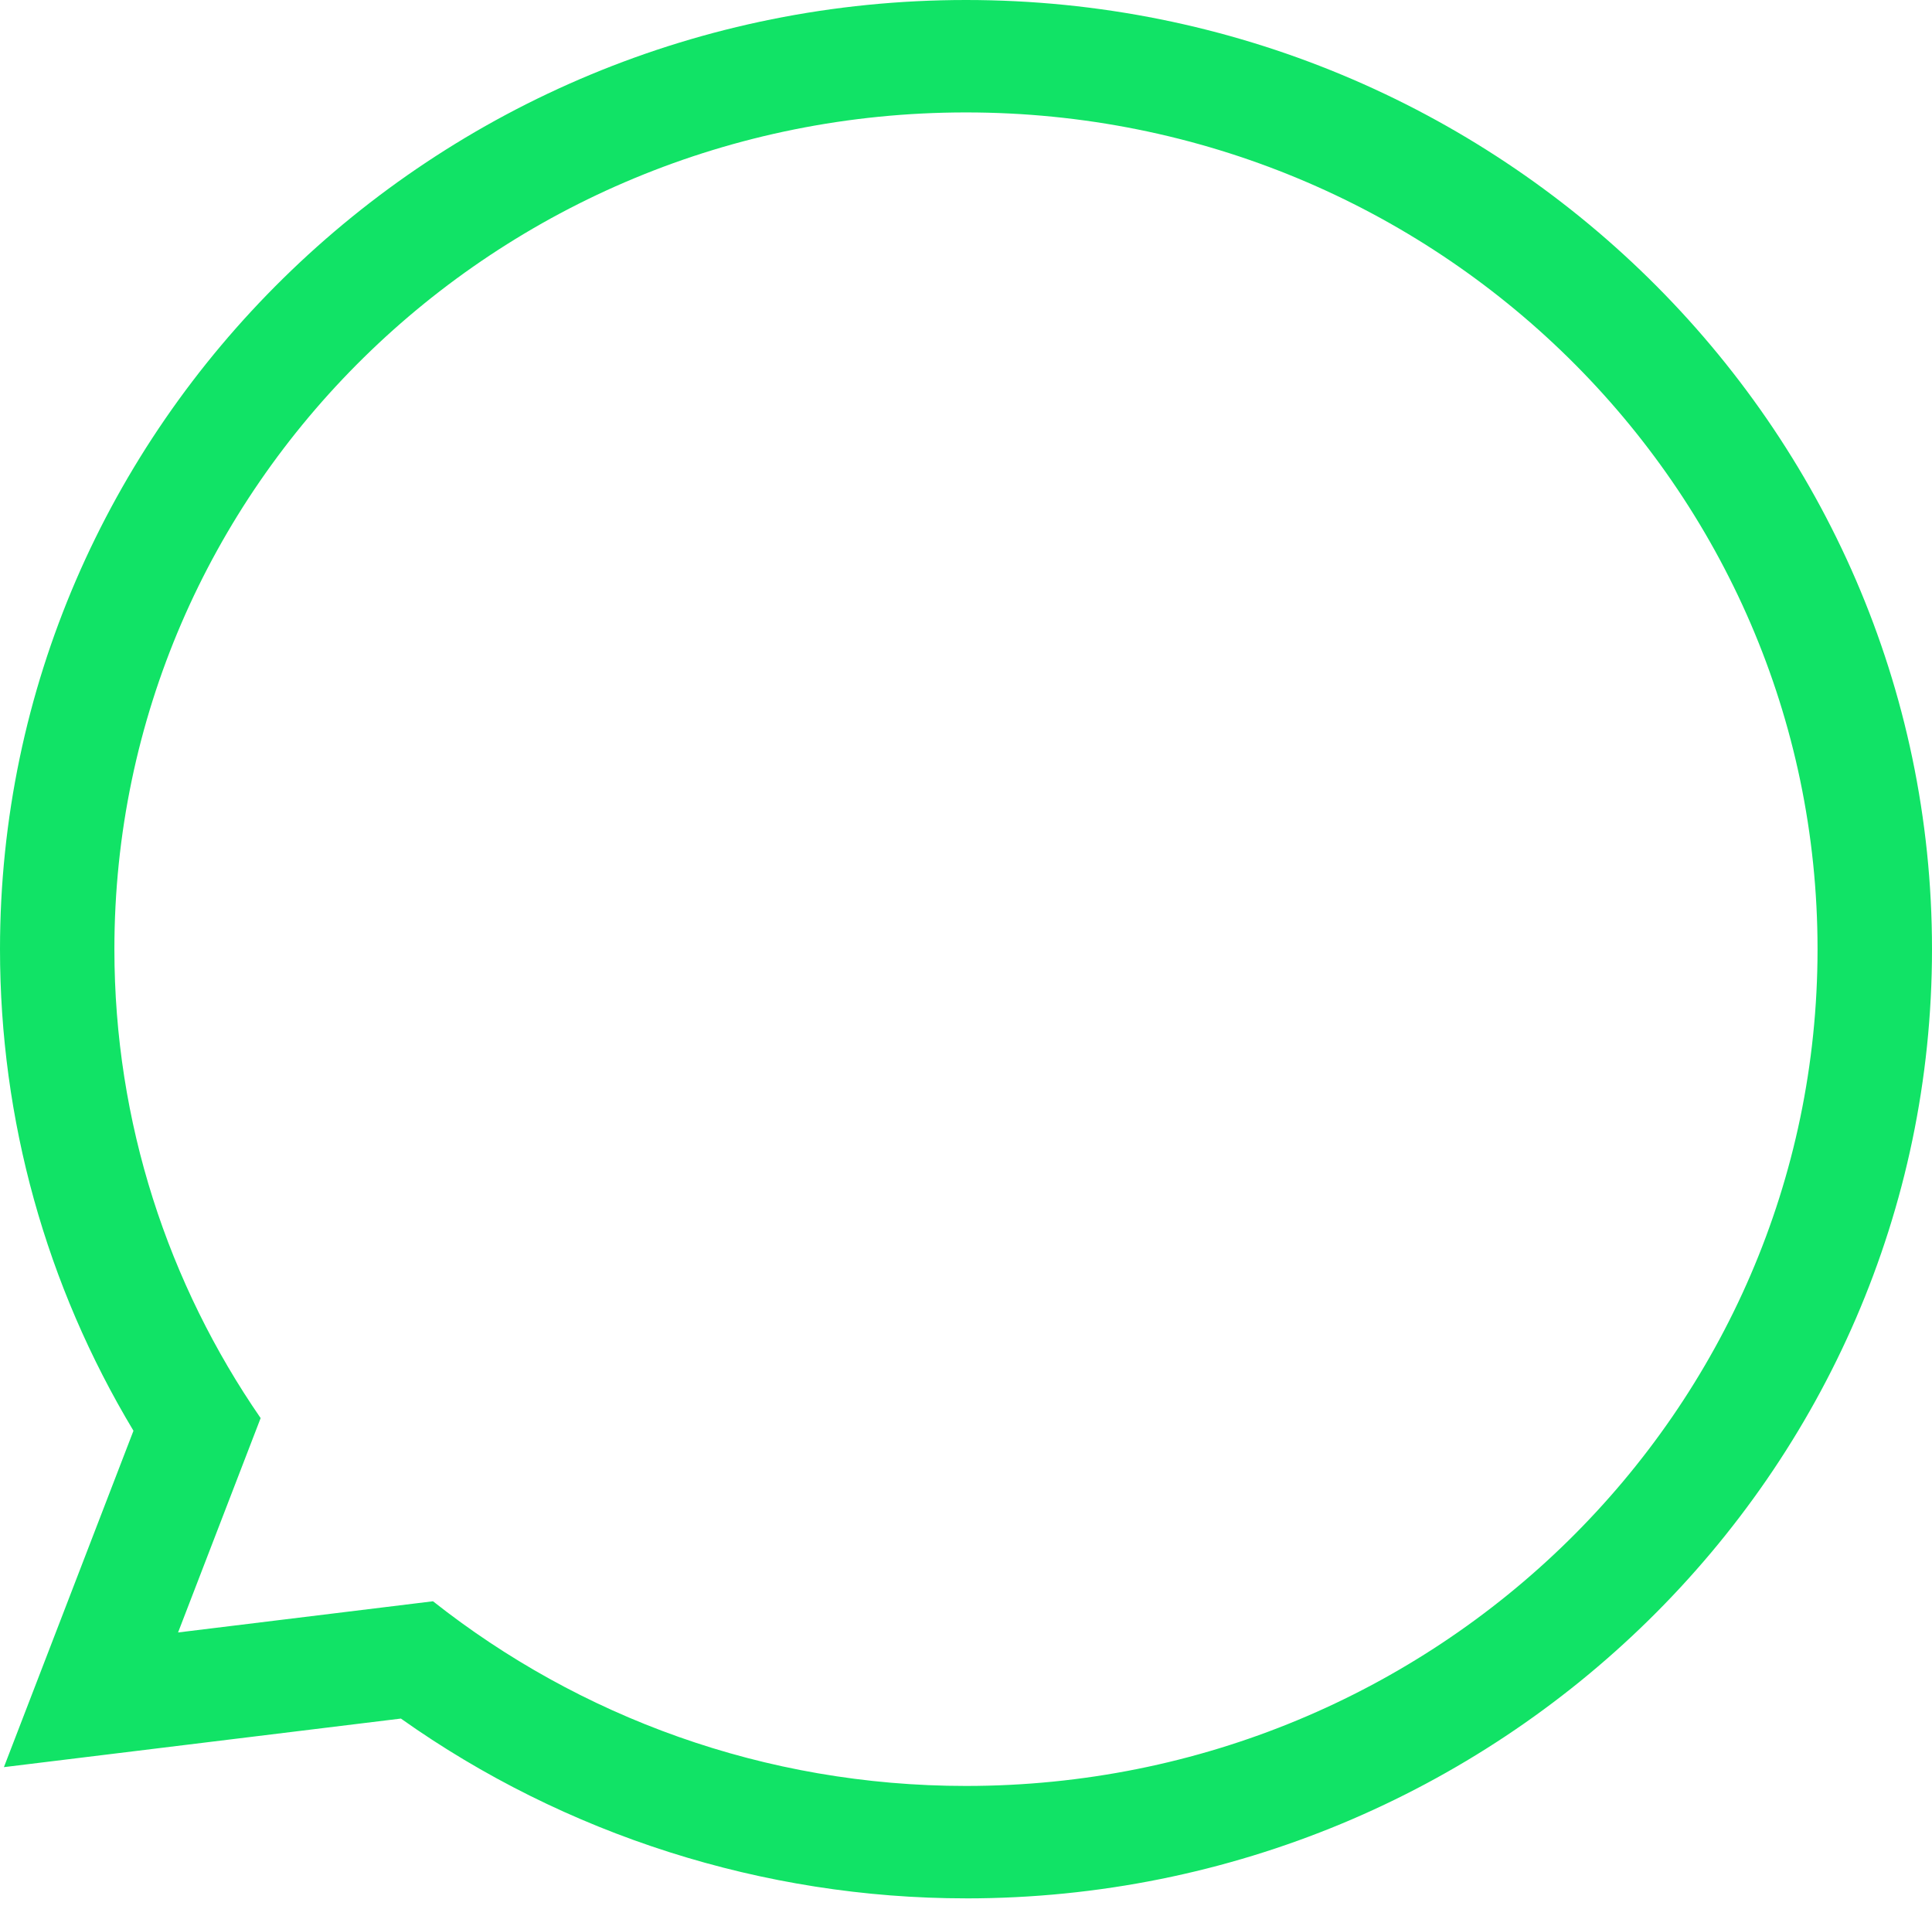
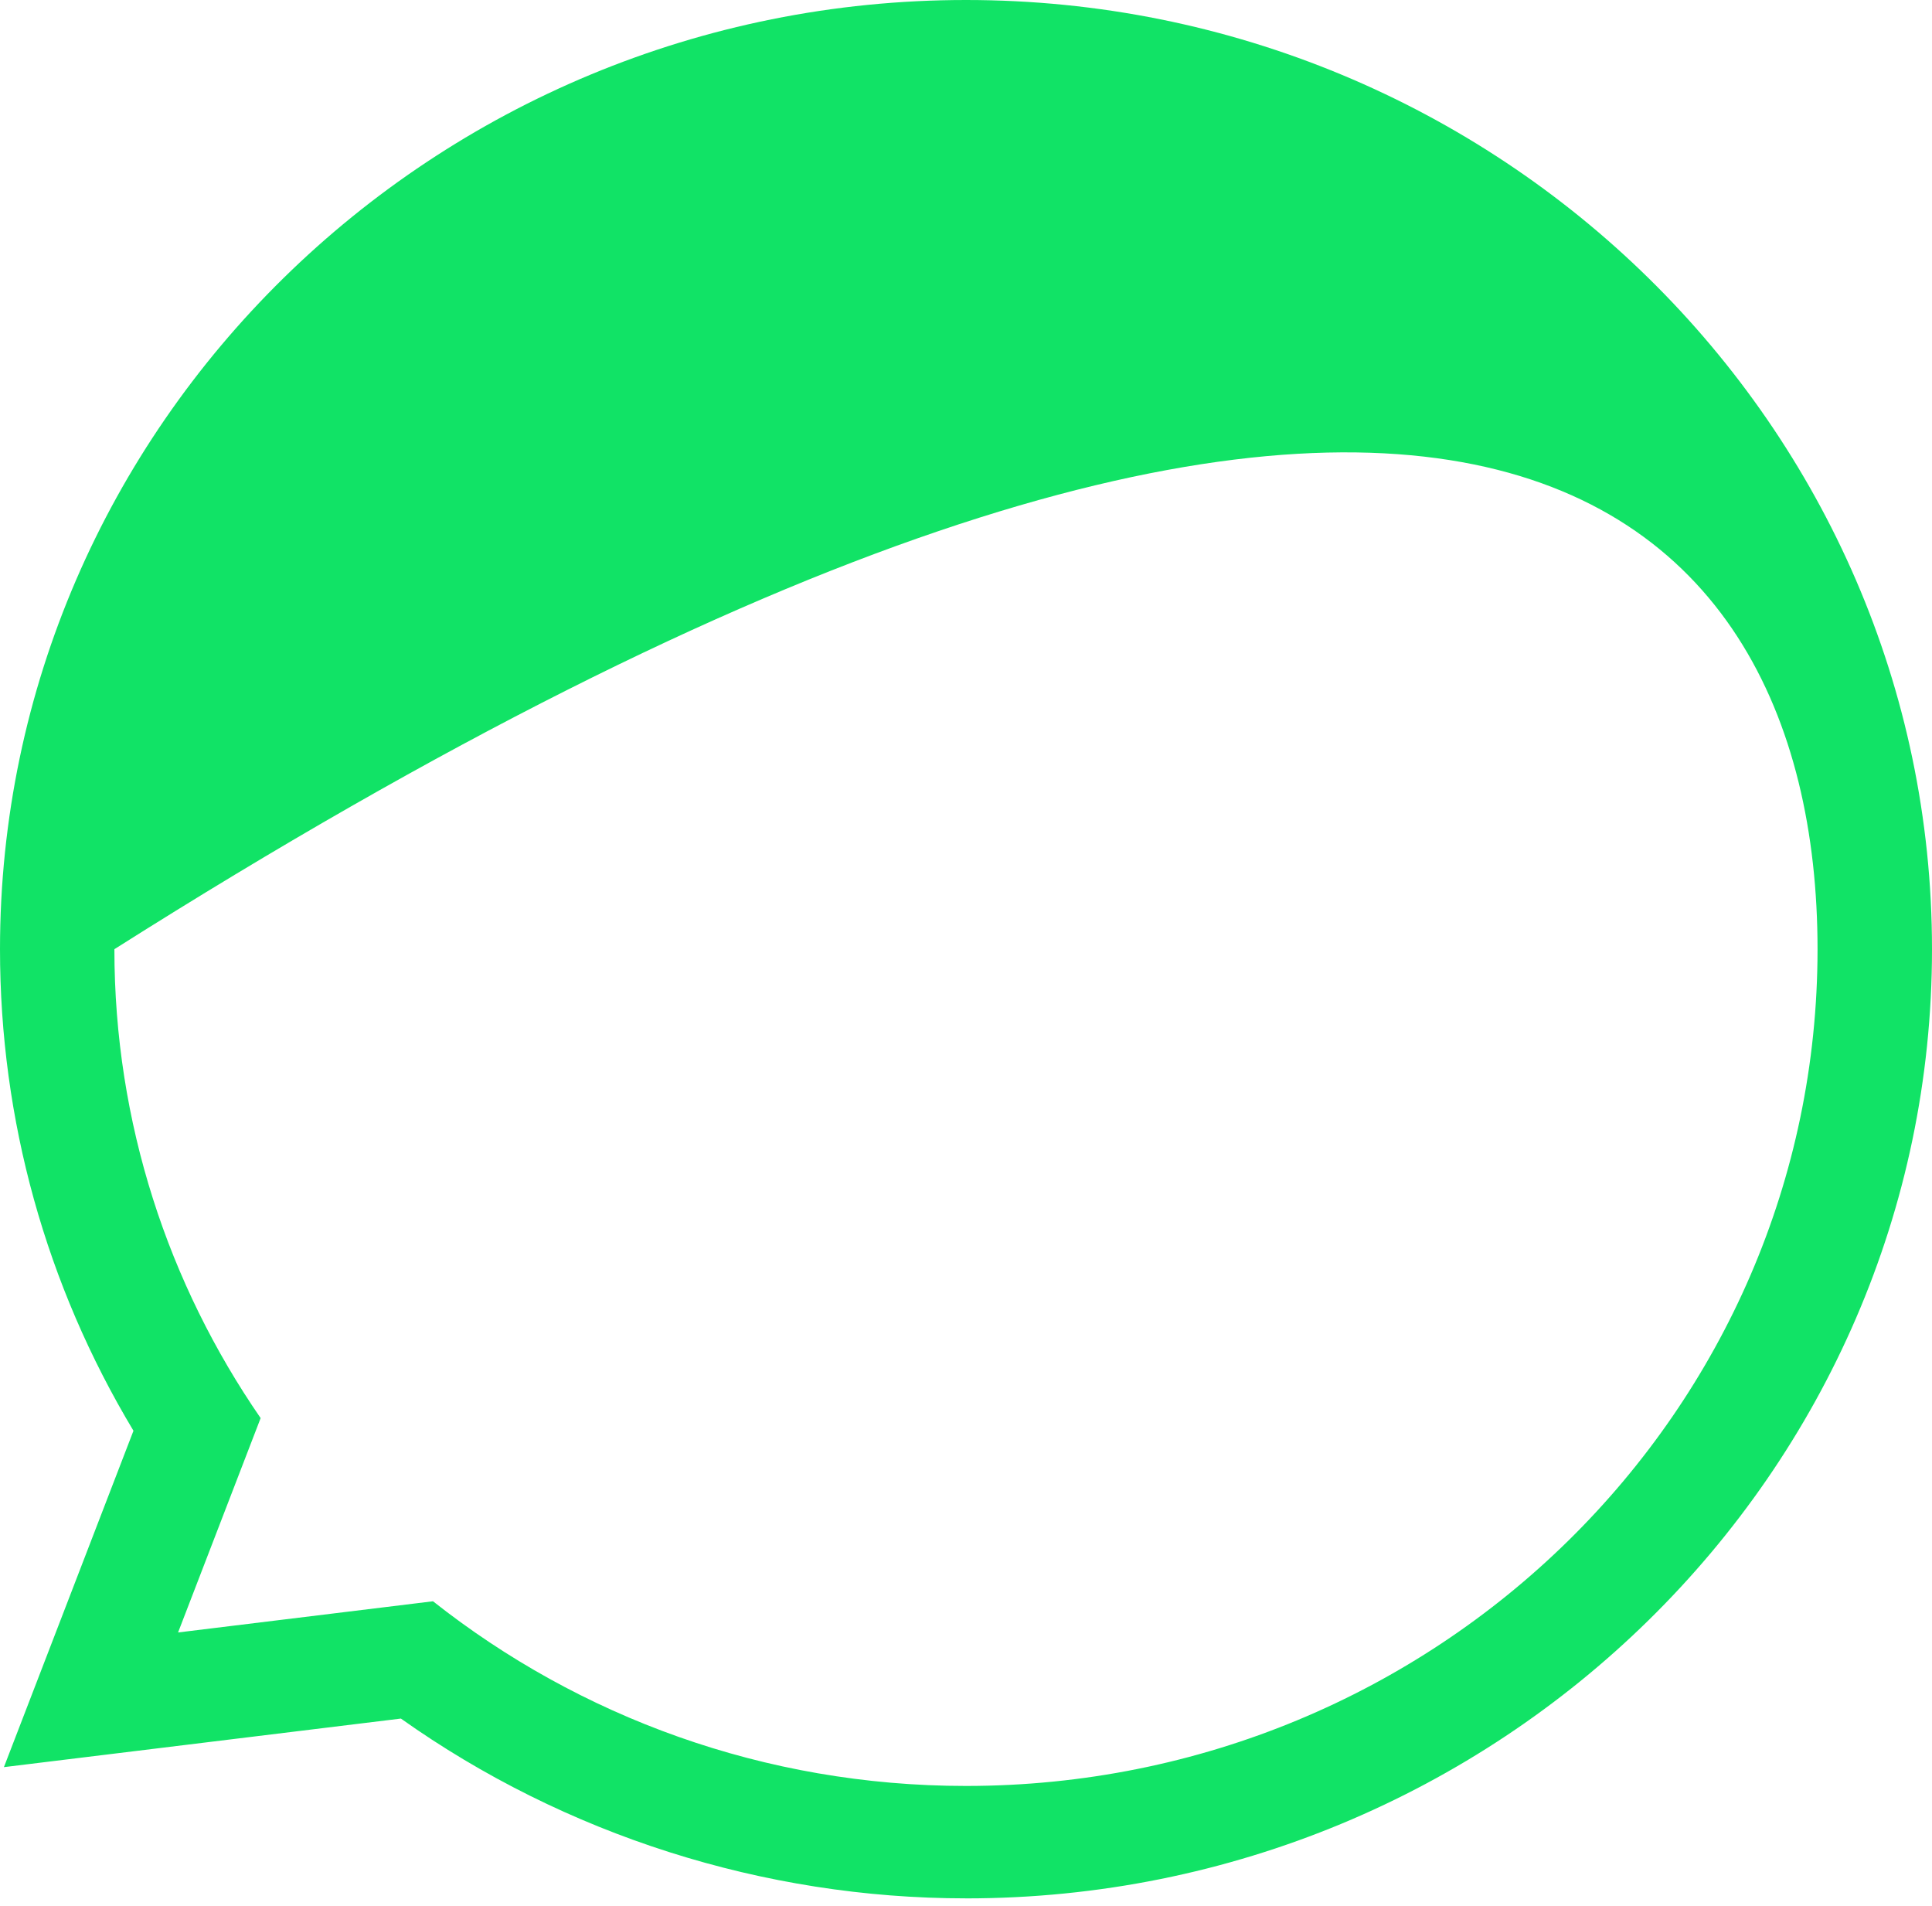
<svg xmlns="http://www.w3.org/2000/svg" width="148" height="146" viewBox="0 0 148 146" fill="none">
-   <path d="M74 145.404C114.803 145.404 148 112.791 148 72.702C148 32.614 114.803 0 74 0C33.197 0 0 32.615 0 72.702C0 85.772 3.522 98.431 10.224 109.587L5.447 121.99L0.3 135.351L30.711 131.631C43.267 140.535 58.498 145.402 74.001 145.402L74 145.404ZM13.641 125.036L19.966 108.617C12.897 98.369 8.763 86.009 8.763 72.702C8.763 37.305 37.969 8.611 73.997 8.611C110.026 8.611 139.232 37.305 139.232 72.702C139.232 108.098 110.026 136.792 73.997 136.792C58.535 136.792 44.349 131.479 33.169 122.647L13.641 125.036Z" fill="#11E366" />
+   <path d="M74 145.404C114.803 145.404 148 112.791 148 72.702C148 32.614 114.803 0 74 0C33.197 0 0 32.615 0 72.702C0 85.772 3.522 98.431 10.224 109.587L5.447 121.99L0.3 135.351L30.711 131.631C43.267 140.535 58.498 145.402 74.001 145.402L74 145.404ZM13.641 125.036L19.966 108.617C12.897 98.369 8.763 86.009 8.763 72.702C110.026 8.611 139.232 37.305 139.232 72.702C139.232 108.098 110.026 136.792 73.997 136.792C58.535 136.792 44.349 131.479 33.169 122.647L13.641 125.036Z" fill="#11E366" />
</svg>